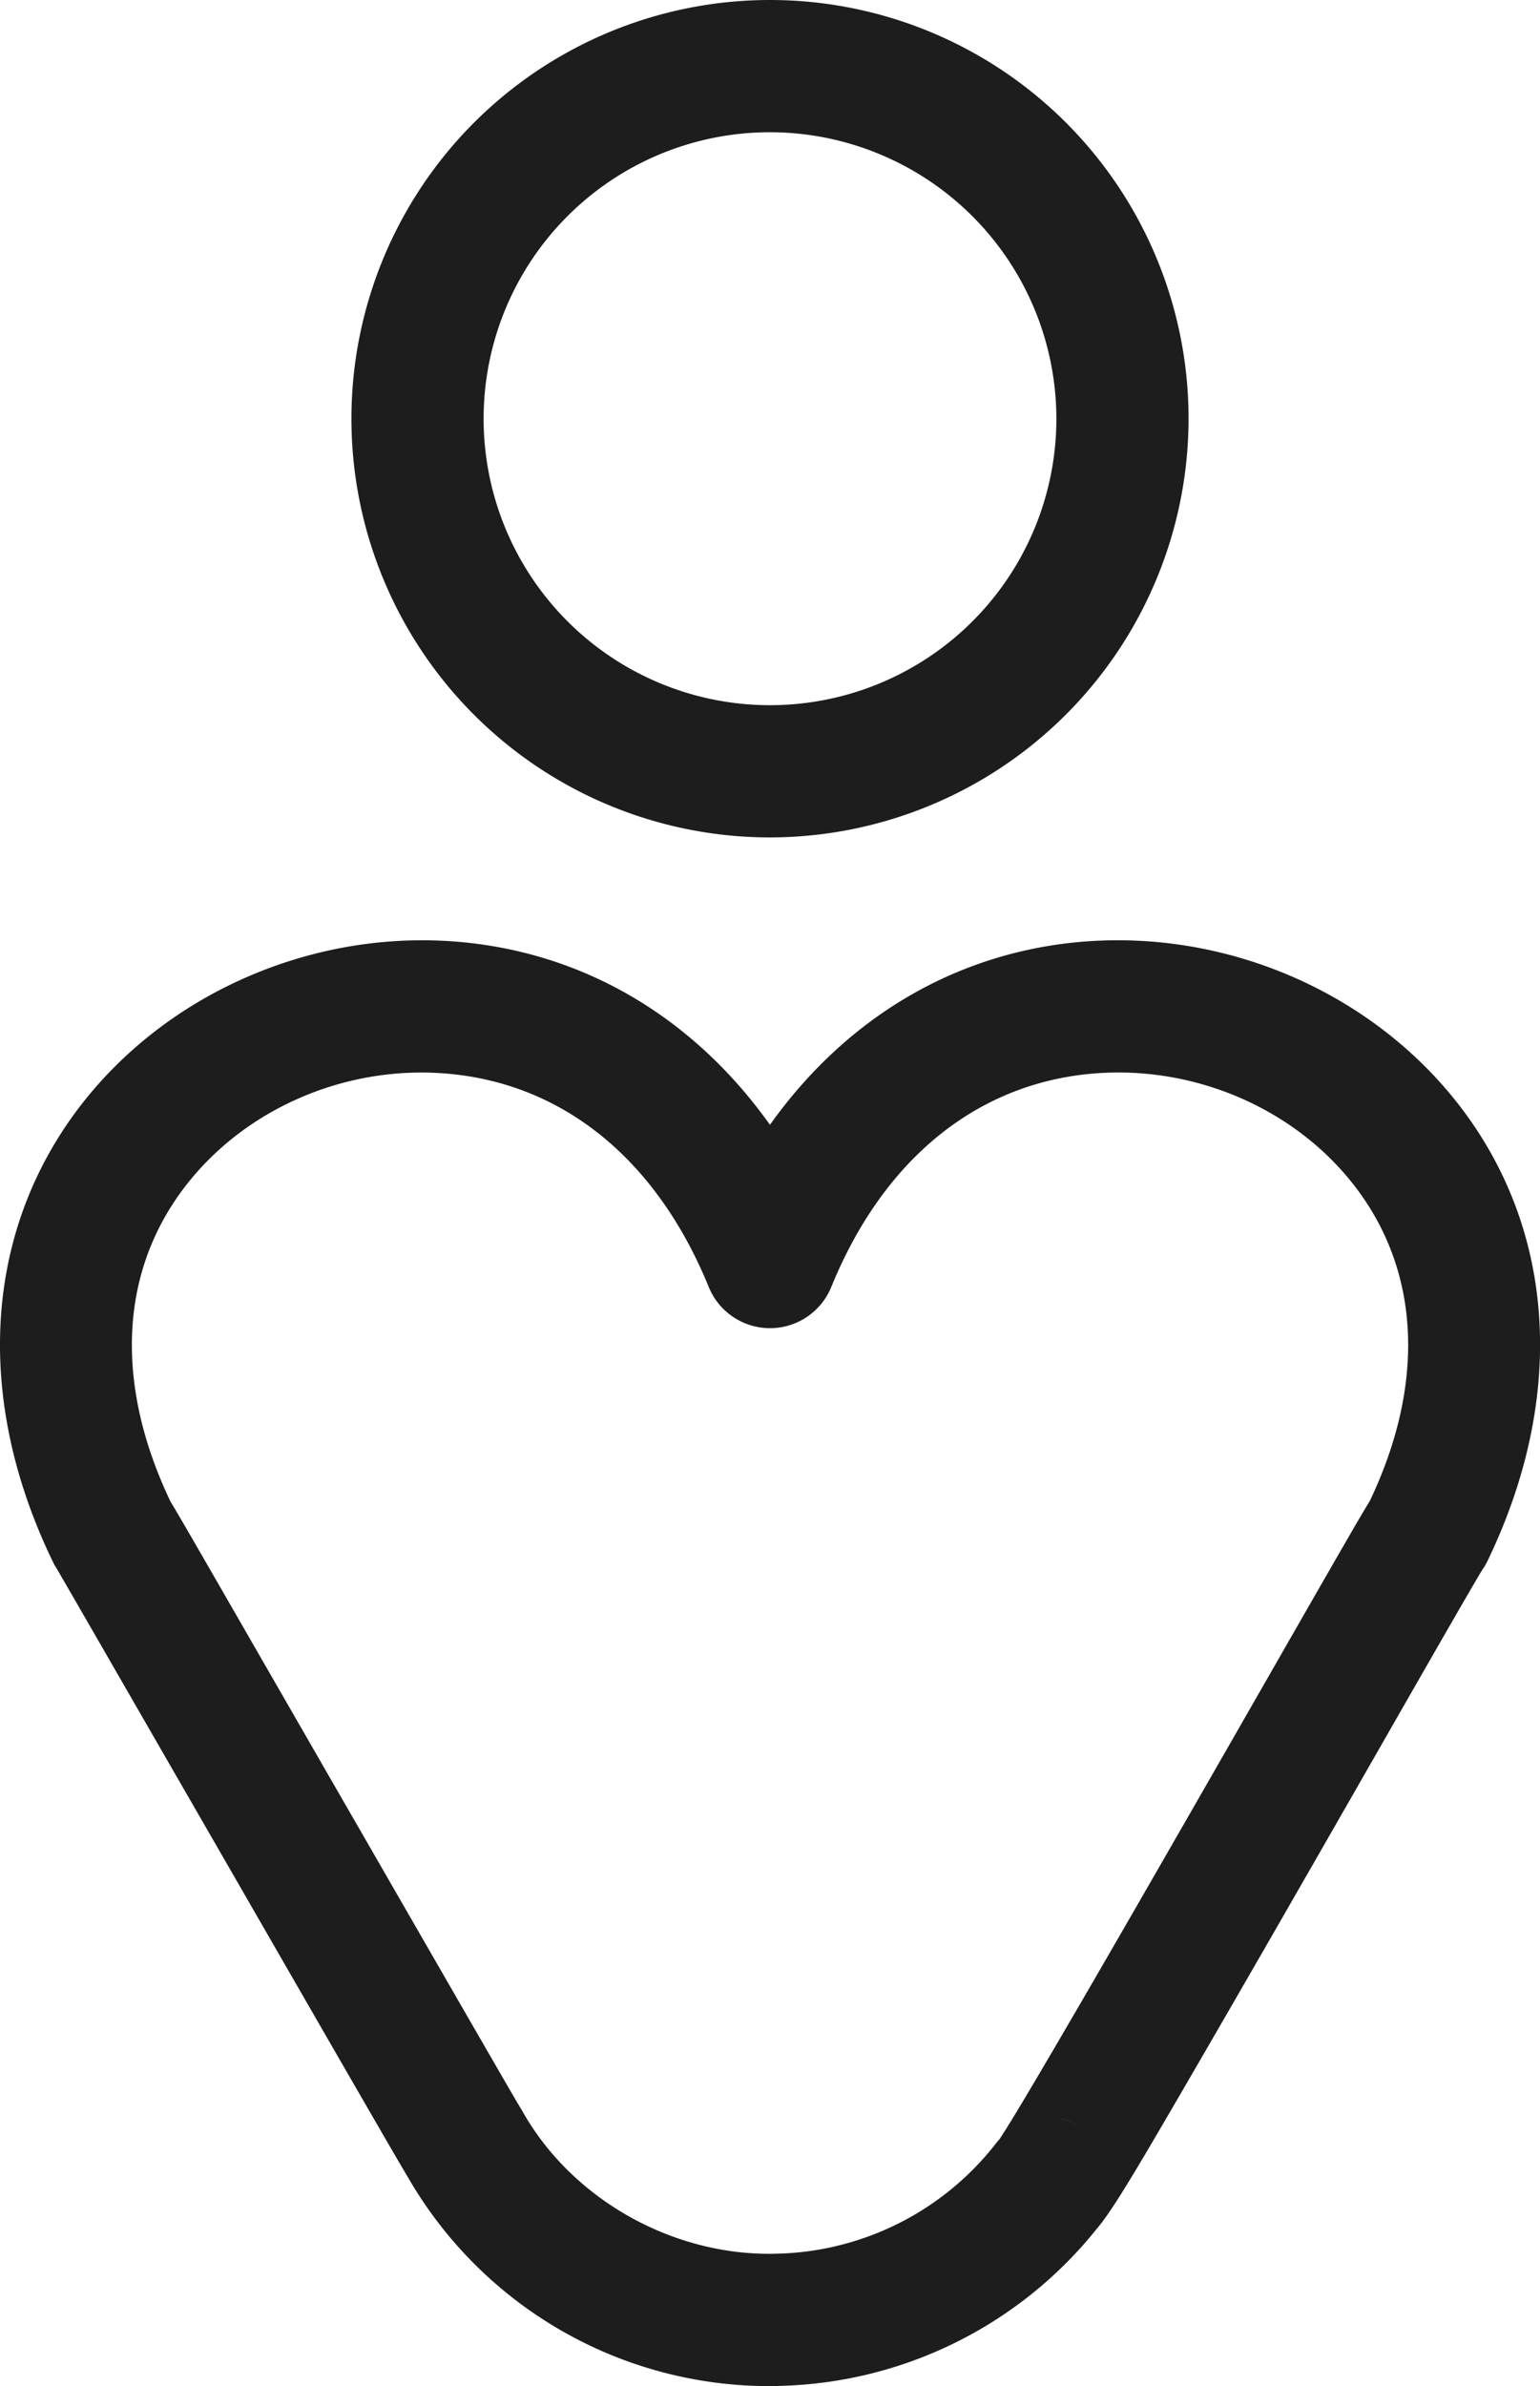
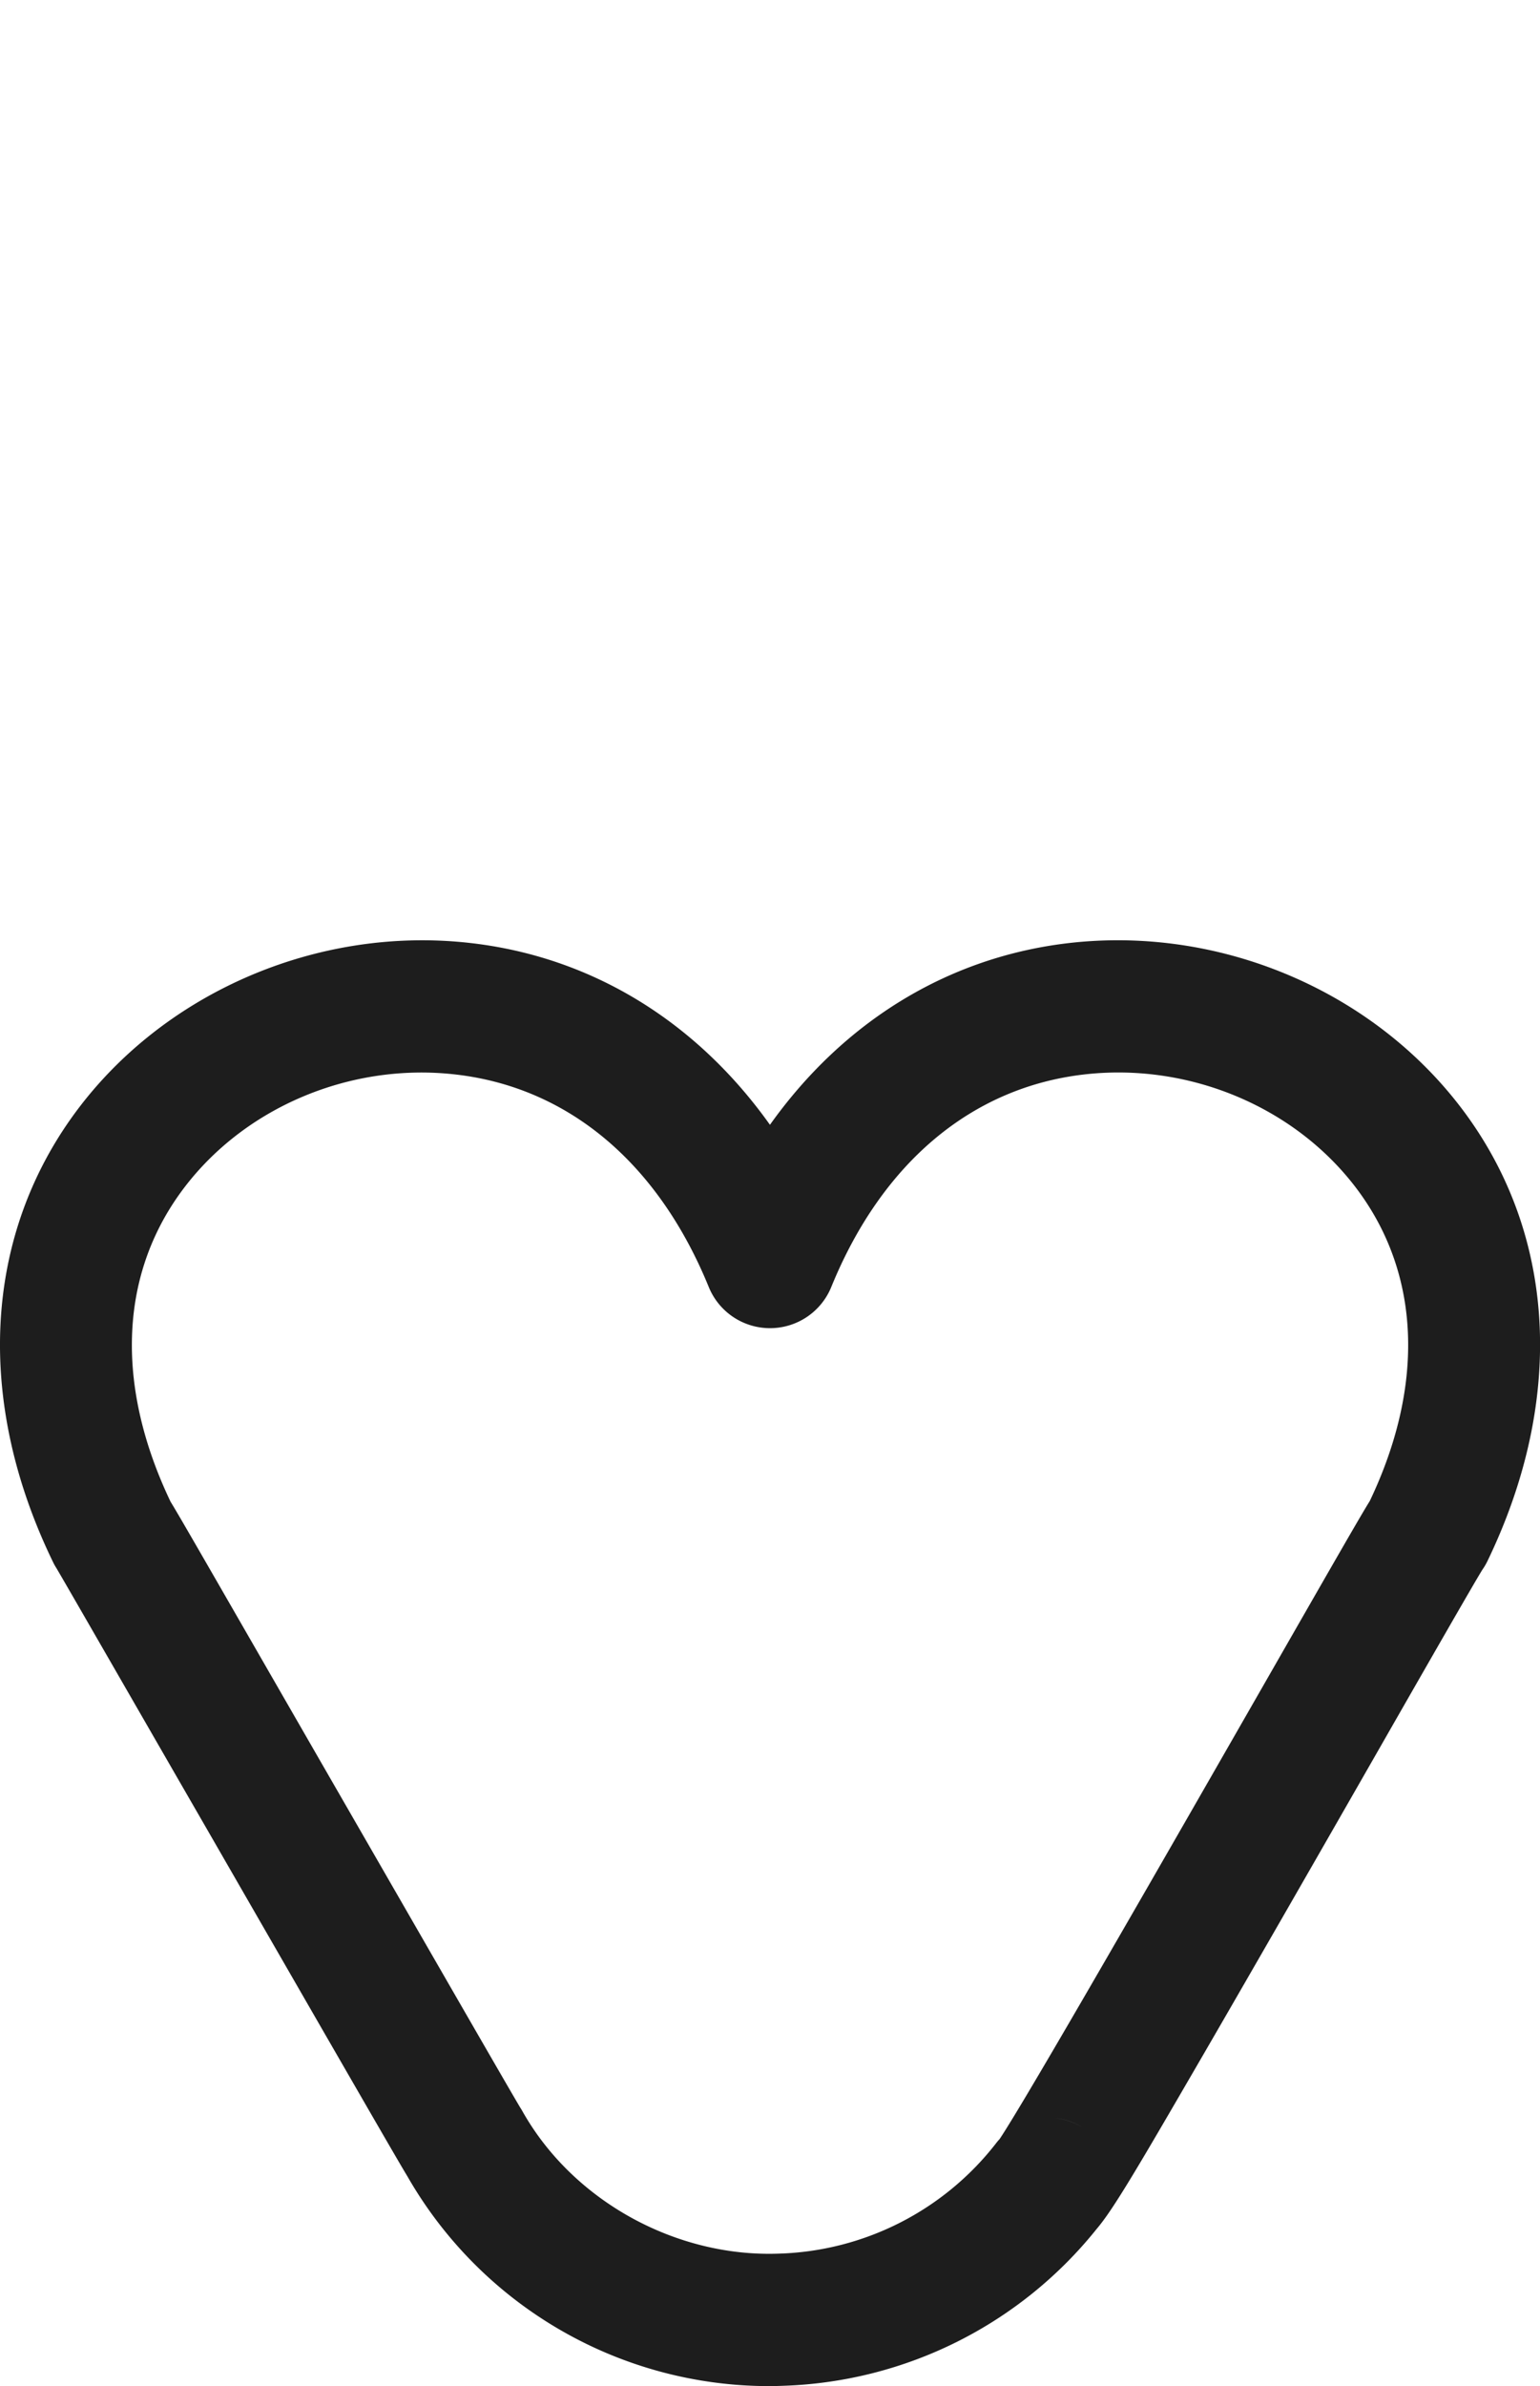
<svg xmlns="http://www.w3.org/2000/svg" viewBox="0 0 326.2 505.24">
  <defs>
    <style>.cls-1{fill:#1d1d1d;}</style>
  </defs>
  <g id="Layer_2" data-name="Layer 2">
    <g id="Final">
-       <path class="cls-1" d="M163.1,177.32a88.66,88.66,0,1,1,88.66-88.66A88.76,88.76,0,0,1,163.1,177.32ZM163.1,28a60.66,60.66,0,1,0,60.66,60.66A60.73,60.73,0,0,0,163.1,28Z" />
      <path class="cls-1" d="M162.52,505.24A88.31,88.31,0,0,1,86.3,460.83c-1.91-3.14-9-15.41-42.49-73.56-15-26-30.45-52.88-31.88-55.26a11.67,11.67,0,0,1-.74-1.34c-16.18-33.38-14.76-67.61,3.9-93.9S67,195.91,99.75,199.69c25.64,2.95,47.77,16.61,63.34,38.48,15.56-21.85,37.68-35.51,63.3-38.48,32.82-3.79,66,10.76,84.71,37.06s20.09,60.52,3.91,93.92a13.26,13.26,0,0,1-1,1.68c-1.49,2.36-11.61,20-22.32,38.72-11.45,20-25.7,44.84-37,64.32-13.33,22.95-18.79,32.35-22.38,36.55A88.69,88.69,0,0,1,166,505.17C164.81,505.22,163.66,505.24,162.52,505.24Zm-52.31-58.95c.15.23.3.47.43.71C121.32,466,143.13,478,165,477.19a60.51,60.51,0,0,0,45.94-23.31,11.9,11.9,0,0,1,.79-.94c5.57-8.27,36.83-62.83,55.72-95.79,15.06-26.28,20.63-36,22.7-39.33,11.44-24,10.78-47.05-1.86-64.86-12.85-18.1-35.87-28.08-58.66-25.45-23.82,2.75-42.84,18.73-53.55,45a14,14,0,0,1-12.95,8.72h0a14,14,0,0,1-13-8.71c-10.73-26.28-29.76-42.26-53.59-45-22.79-2.64-45.78,7.37-58.62,25.46-12.67,17.85-13.3,40.9-1.79,65C38,321,44.23,331.88,68.08,373.3,86,404.38,108.21,443,110.21,446.29Zm113.36,2.21a13.9,13.9,0,0,1,5.67,1.92A13.56,13.56,0,0,0,223.57,448.5Z" />
    </g>
  </g>
</svg>